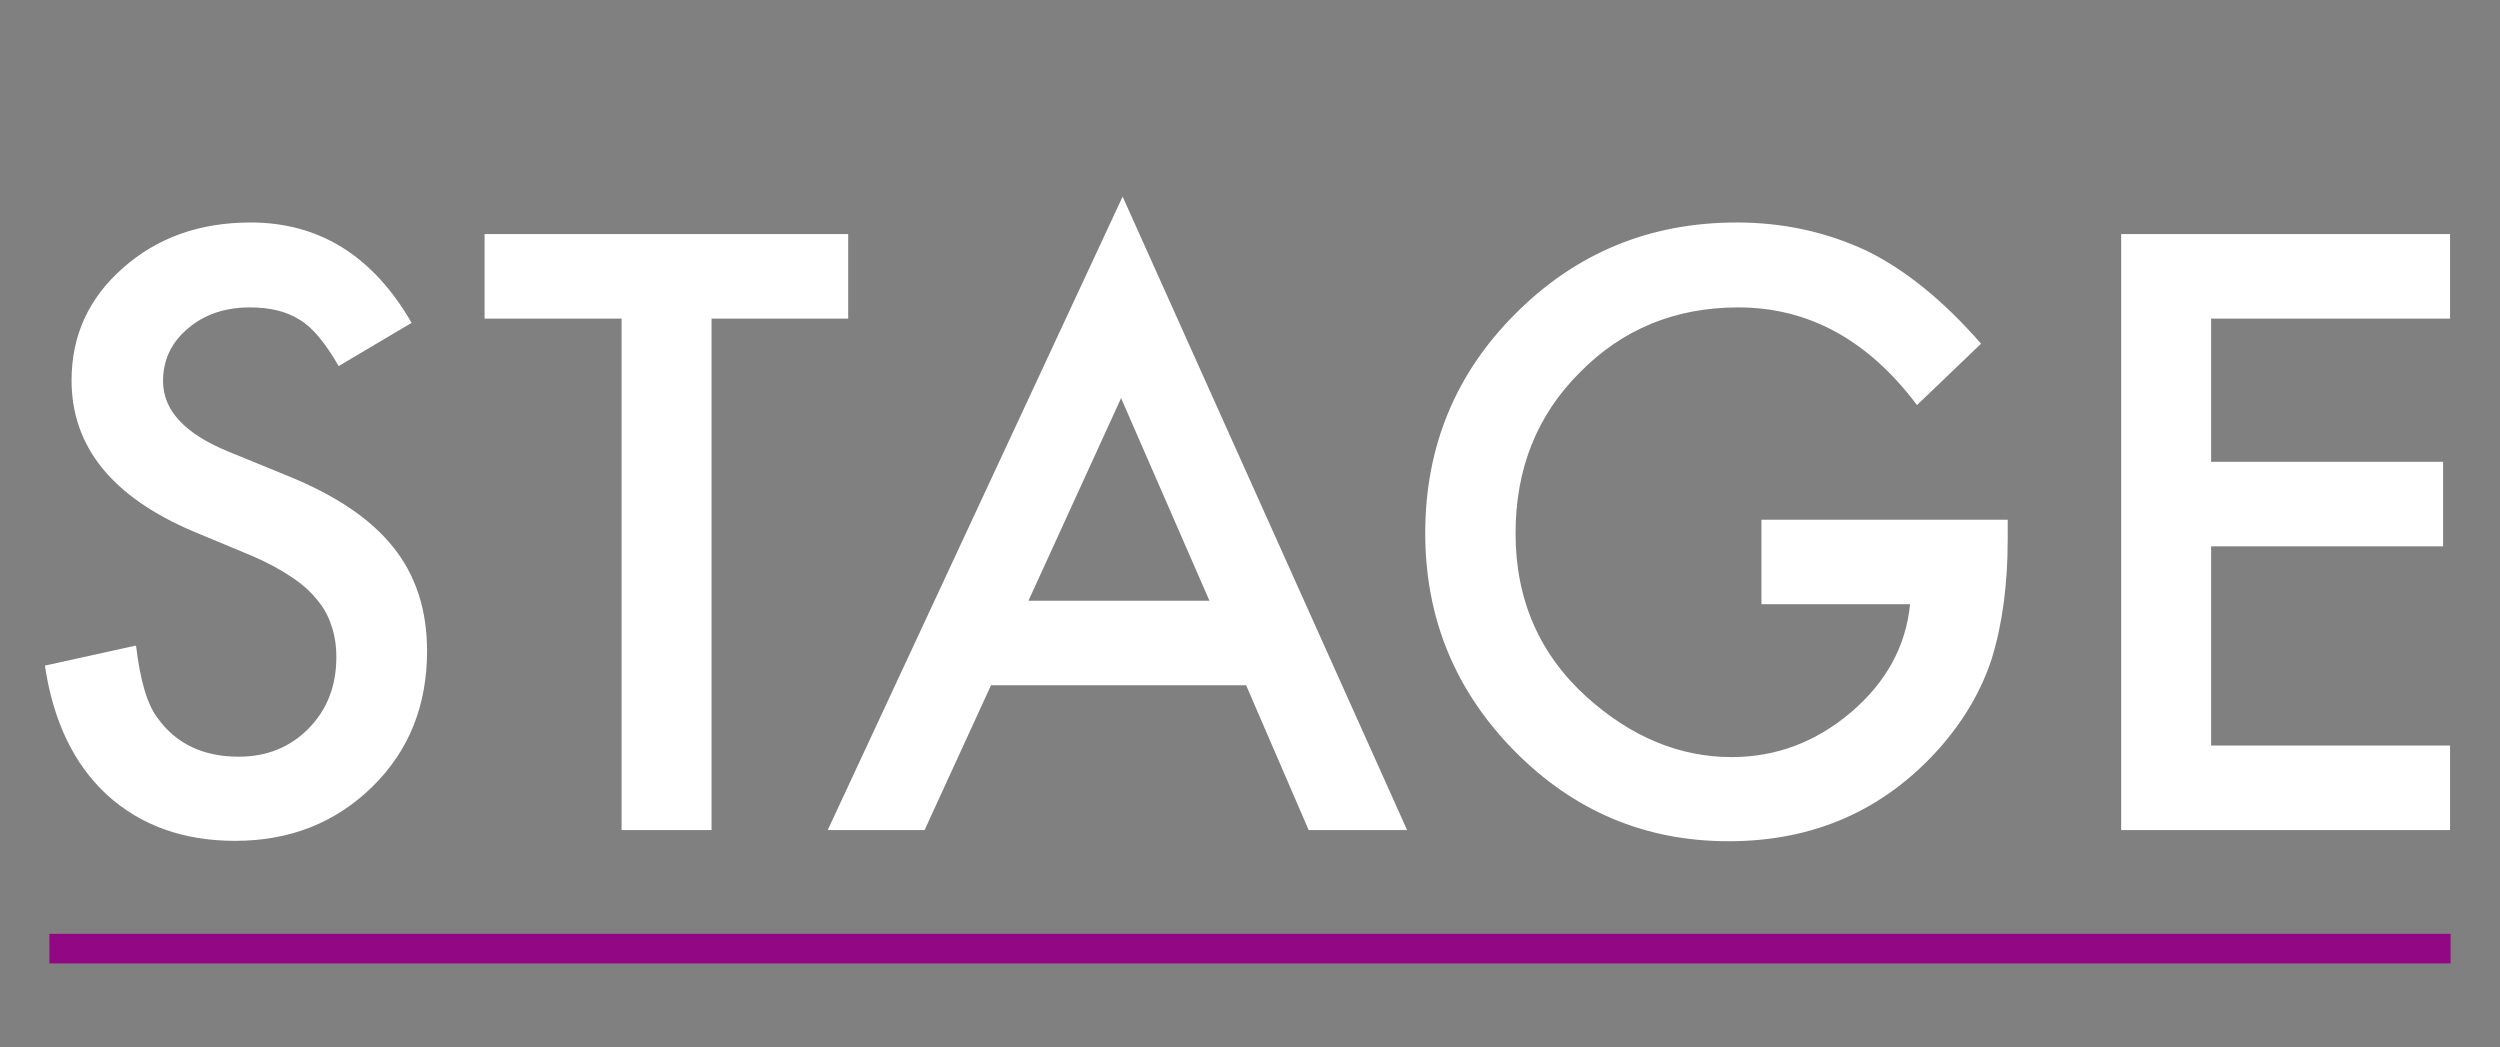
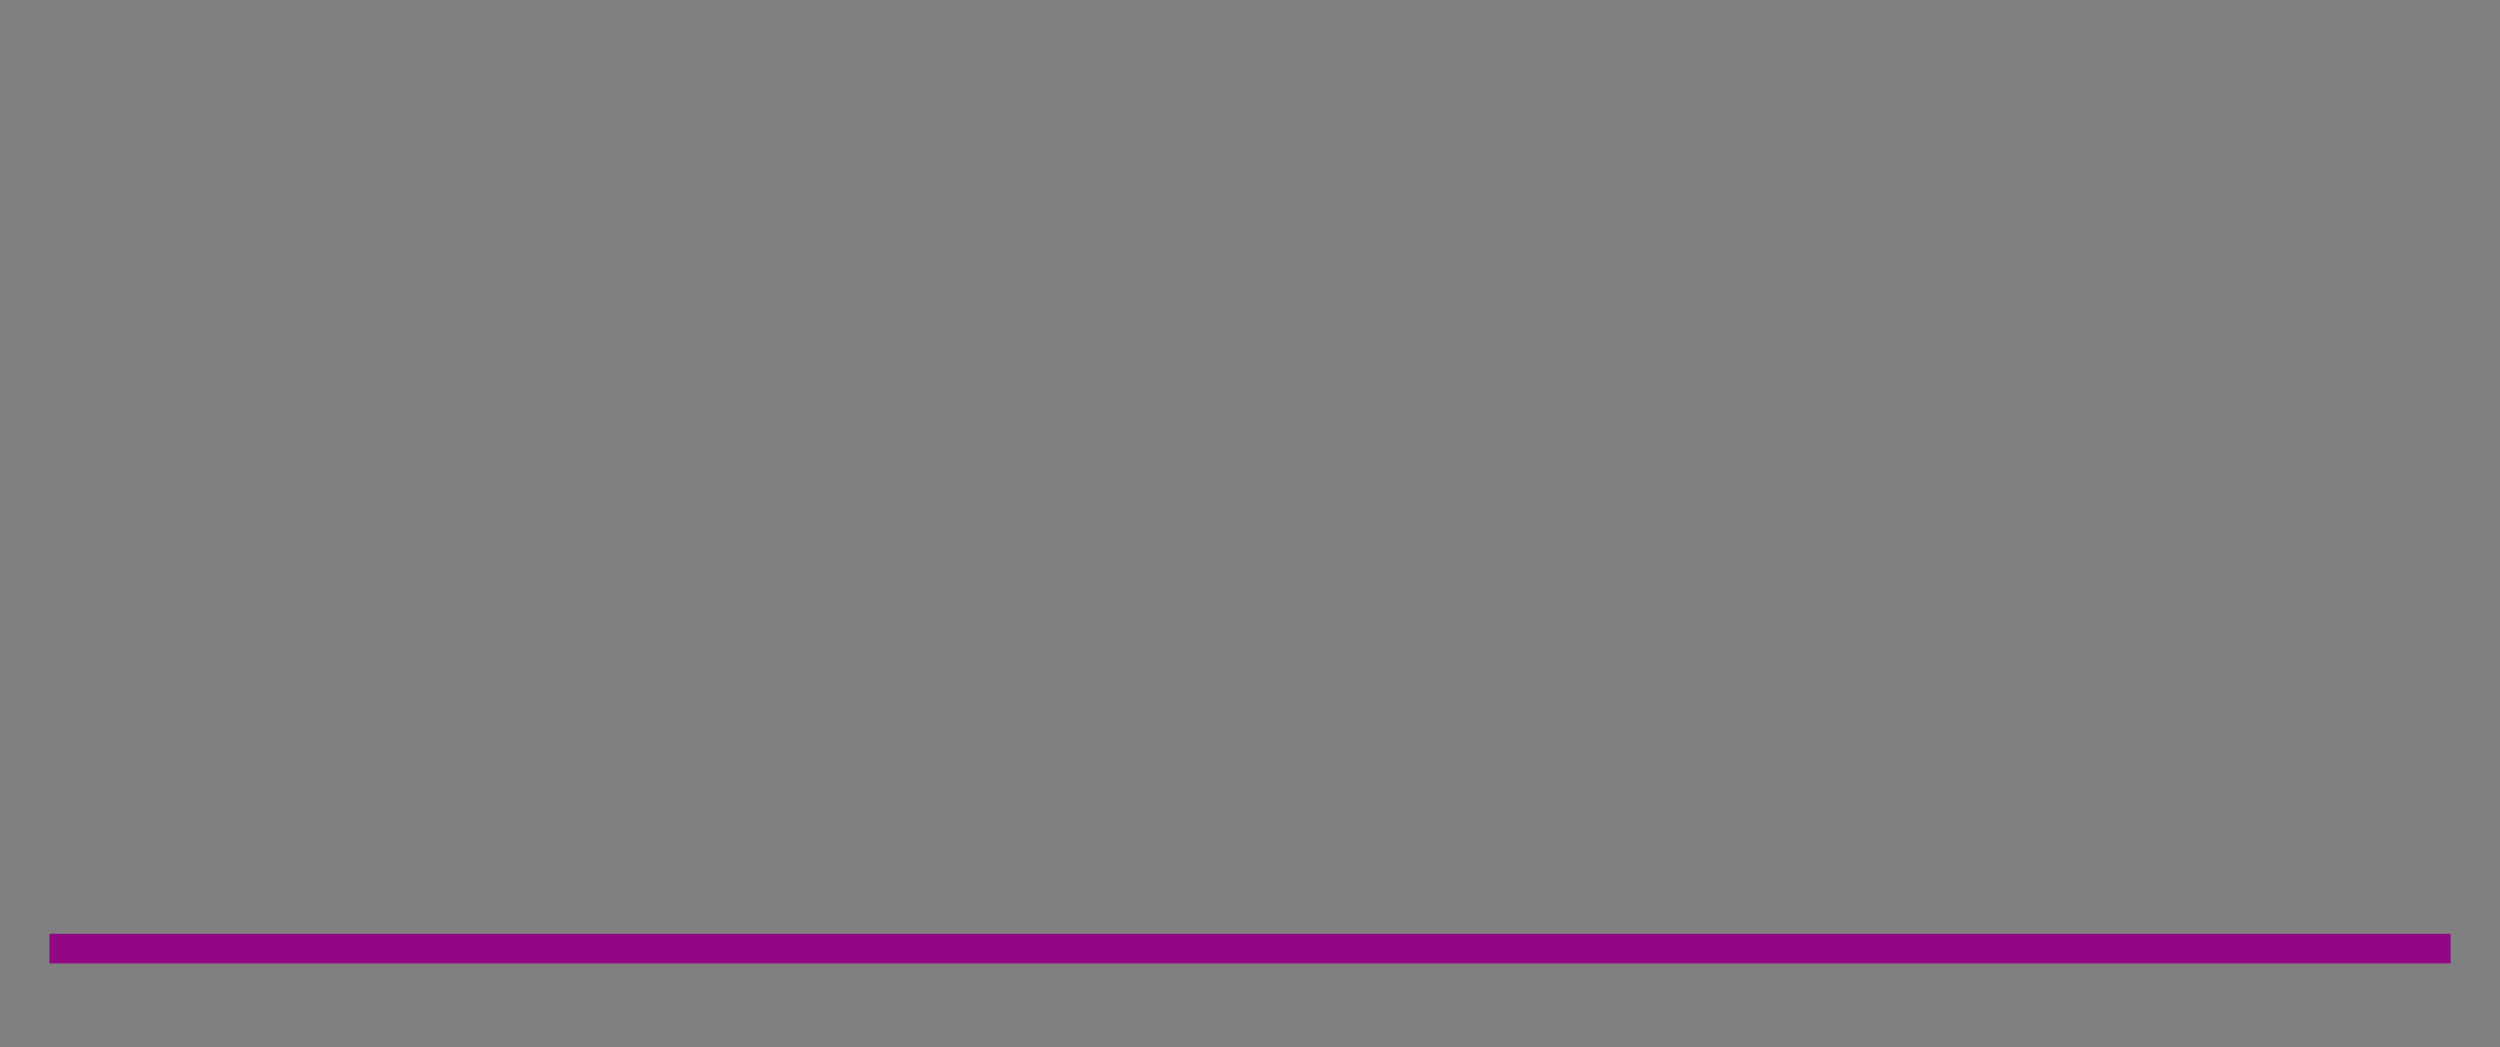
<svg xmlns="http://www.w3.org/2000/svg" width="253" height="106" viewBox="0 0 253 106" fill="none">
  <rect x="0" y="0" width="253" height="106" fill="#808080" stroke="none" />
-   <path d="M41.656 32.672L34.273 37.047C32.893 34.651 31.578 33.089 30.328 32.359C29.026 31.526 27.346 31.109 25.289 31.109C22.763 31.109 20.667 31.826 19 33.258C17.333 34.664 16.5 36.435 16.5 38.57C16.5 41.513 18.688 43.883 23.062 45.68L29.078 48.141C33.974 50.12 37.555 52.542 39.82 55.406C42.086 58.245 43.219 61.734 43.219 65.875C43.219 71.422 41.37 76.005 37.672 79.625C33.948 83.271 29.326 85.094 23.805 85.094C18.57 85.094 14.247 83.544 10.836 80.445C7.477 77.346 5.38 72.984 4.547 67.359L13.766 65.328C14.182 68.87 14.912 71.318 15.953 72.672C17.828 75.276 20.562 76.578 24.156 76.578C26.995 76.578 29.352 75.628 31.227 73.727C33.102 71.826 34.039 69.417 34.039 66.5C34.039 65.328 33.87 64.26 33.531 63.297C33.219 62.307 32.711 61.409 32.008 60.602C31.331 59.768 30.445 59 29.352 58.297C28.258 57.568 26.956 56.878 25.445 56.227L19.625 53.805C11.37 50.315 7.242 45.211 7.242 38.492C7.242 33.961 8.974 30.172 12.438 27.125C15.901 24.052 20.211 22.516 25.367 22.516C32.32 22.516 37.75 25.901 41.656 32.672ZM72.008 32.242V84H62.906V32.242H49.039V23.688H85.836V32.242H72.008ZM126.109 69.352H100.289L93.57 84H83.766L113.609 19.898L142.398 84H132.438L126.109 69.352ZM122.398 60.797L113.453 40.289L104.078 60.797H122.398ZM178.258 52.594H203.18V54.586C203.18 59.117 202.646 63.128 201.578 66.617C200.536 69.846 198.779 72.867 196.305 75.68C190.706 81.982 183.583 85.133 174.938 85.133C166.5 85.133 159.273 82.086 153.258 75.992C147.242 69.872 144.234 62.529 144.234 53.961C144.234 45.211 147.294 37.789 153.414 31.695C159.534 25.576 166.982 22.516 175.758 22.516C180.471 22.516 184.872 23.479 188.961 25.406C192.867 27.333 196.708 30.458 200.484 34.781L194 40.992C189.052 34.404 183.023 31.109 175.914 31.109C169.534 31.109 164.182 33.31 159.859 37.711C155.536 42.034 153.375 47.45 153.375 53.961C153.375 60.68 155.784 66.213 160.602 70.562C165.107 74.599 169.99 76.617 175.25 76.617C179.729 76.617 183.753 75.107 187.32 72.086C190.888 69.039 192.88 65.393 193.297 61.148H178.258V52.594ZM247.945 32.242H223.766V46.734H247.242V55.289H223.766V75.445H247.945V84H214.664V23.688H247.945V32.242Z" fill="white" />
  <path d="M5 96L248 96" stroke="#920783" stroke-width="3" />
</svg>